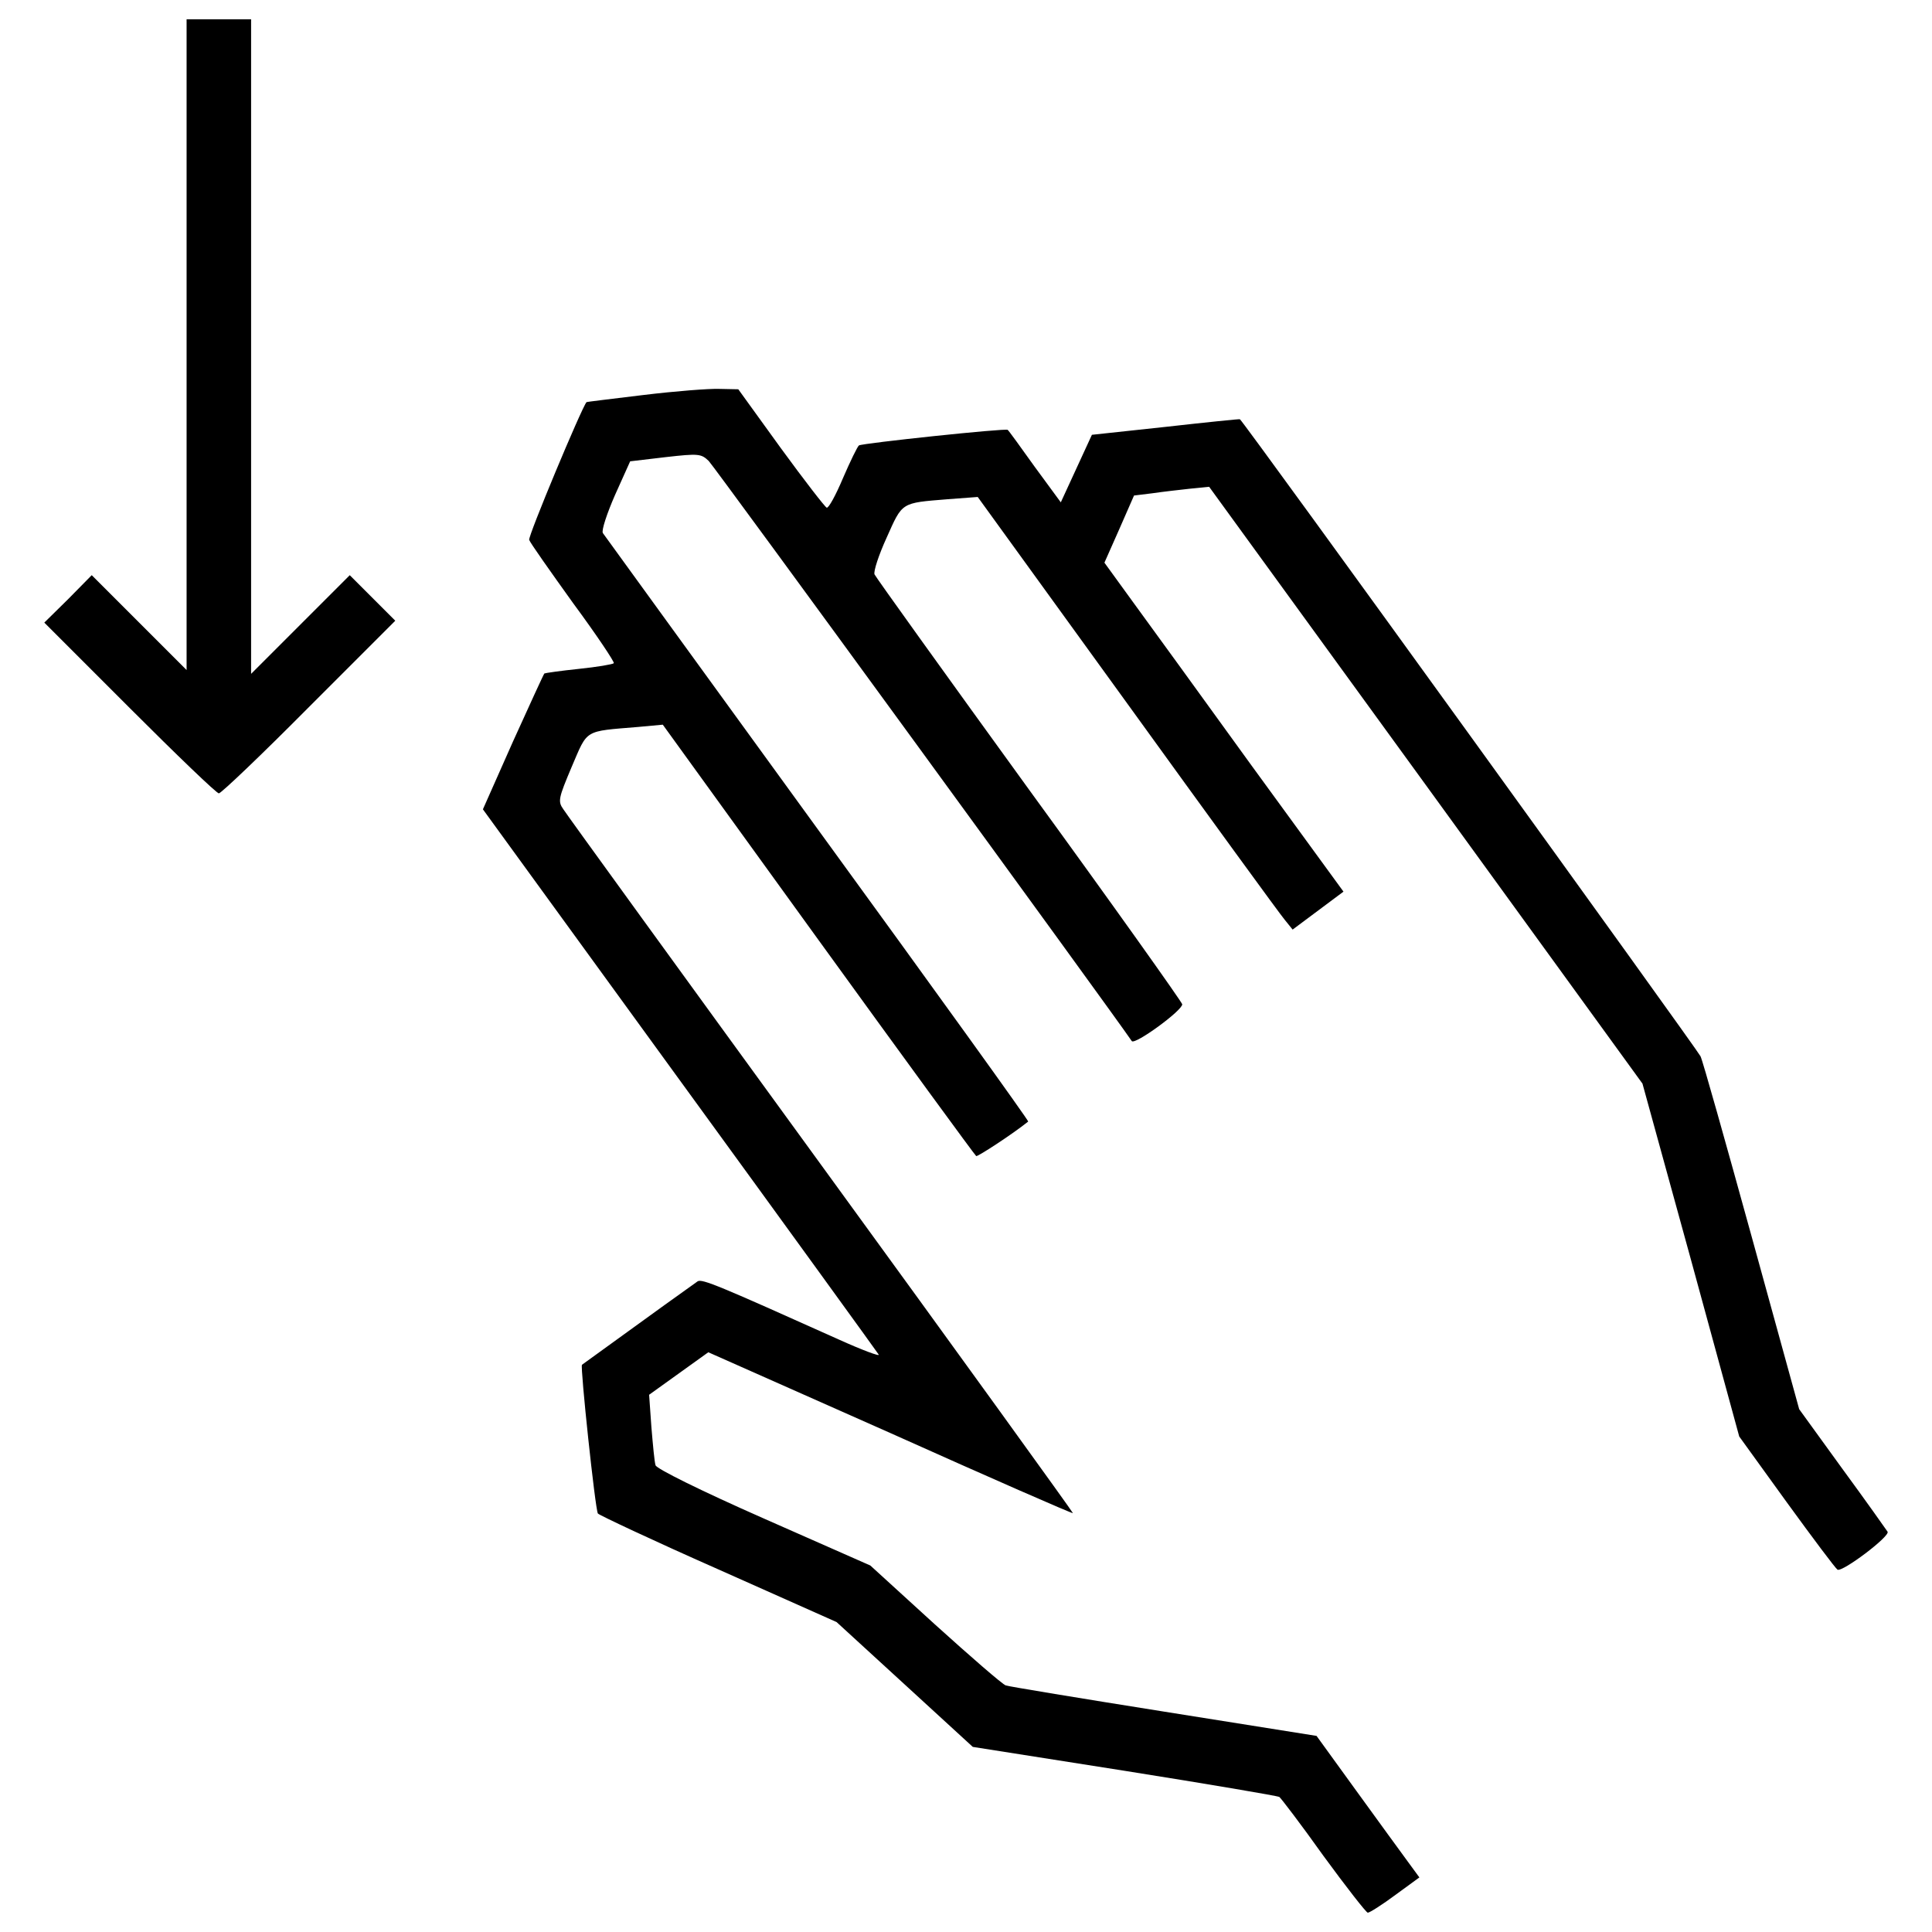
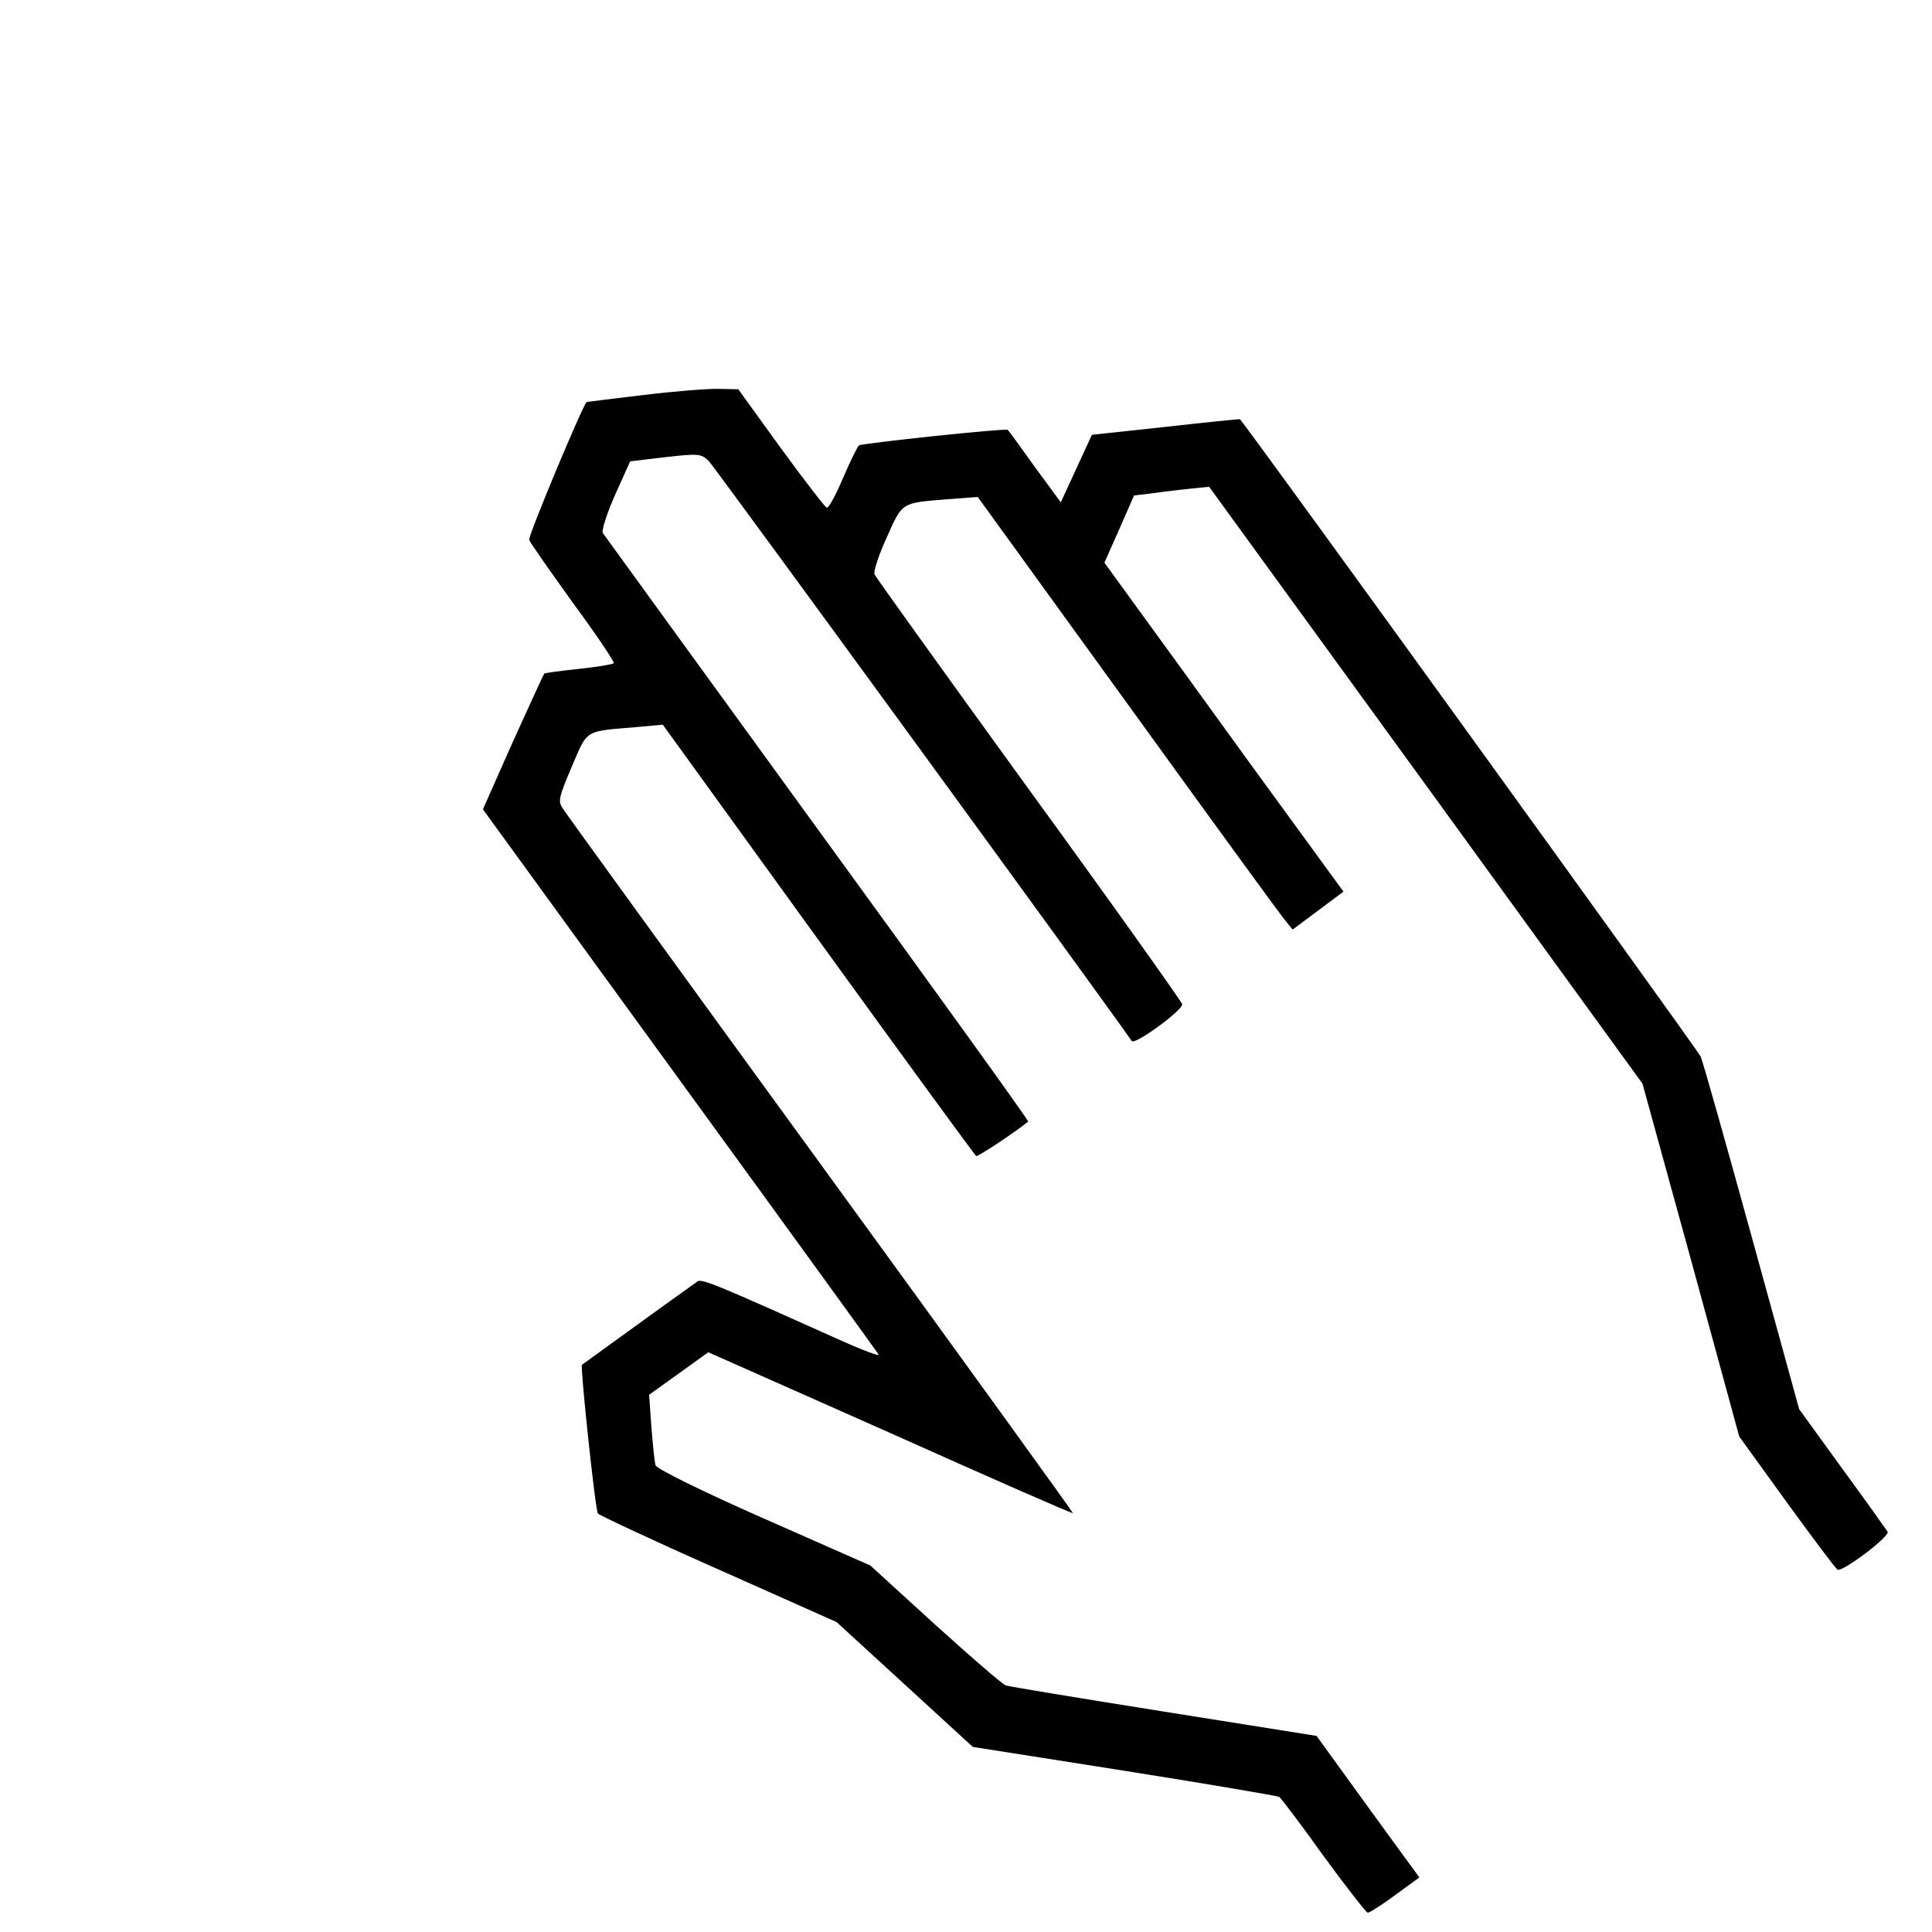
<svg xmlns="http://www.w3.org/2000/svg" fill="#000000" width="800px" height="800px" viewBox="0 0 1000 1000" version="1.1" enable-background="new 0 0 1000 1000" xml:space="preserve">
  <g>
    <g transform="translate(0,512) scale(0.1,-0.1)">
-       <path d="M965.8,3336.9v-1685l-245.5,245.5l-245.5,245.5l-121.8-123.7l-123.7-121.8l441.9-441.9c243.5-243.5,449.7-441.9,461.5-441.9c11.8,0,221.9,200.3,467.4,447.8l445.8,445.8L1928.1,2025l-117.8,117.8L1555,1887.5l-255.3-255.3v1694.9V5020h-166.9H965.8V3336.9z" />
      <path d="M3332.3,3075.7c-161-19.6-294.6-35.4-296.6-37.3c-25.5-29.5-304.4-697.2-296.6-712.9c3.9-13.7,108-161,227.8-328c121.8-165,216-306.4,210.1-310.3c-5.9-5.9-86.4-19.6-182.6-29.5c-94.3-9.8-174.8-21.6-176.8-23.6c-3.9-3.9-76.6-163-163-353.5l-155.1-349.6L3517-469.2C4078.6-1241,4542.1-1881.2,4548-1891.1c7.9-11.8-86.4,23.6-208.2,78.6c-616.7,276.9-705,314.2-728.6,300.5c-17.7-11.8-241.6-172.8-599-432.1c-9.8-7.9,68.7-750.2,82.5-769.9c5.9-7.9,284.8-139.5,622.6-288.7l612.7-273l351.6-322.1l353.5-324.1l785.6-123.7c432.1-68.7,791.5-129.6,801.3-135.5c7.9-5.9,112-141.4,227.8-304.4c117.8-161,222-294.6,229.8-294.6c9.8,0,74.6,41.2,143.4,92.3l123.7,90.3l-58.9,80.5c-33.4,45.2-153.2,210.1-267.1,367.2l-206.2,284.8l-789.5,125.7c-432.1,68.7-801.3,129.6-819,135.5c-17.7,5.9-182.6,149.3-367.3,316.2L4504.8-2983l-551.9,243.5c-333.9,147.3-553.8,257.3-559.7,275c-5.9,17.7-13.8,106-21.6,198.3l-11.8,166.9l153.2,110l153.2,110l942.7-418.3c516.5-231.8,942.7-418.3,944.6-414.4c2,2-583.3,813.1-1302.1,1800.9C3532.7,76.8,2931.7,905.6,2916,931.1c-29.5,41.2-25.5,57,43.2,220c84.4,196.4,60.9,182.6,343.7,206.2l127.7,11.8l805.2-1113.5c441.9-610.8,809.2-1113.5,817-1119.4c7.9-3.9,188.5,113.9,269.1,178.7c3.9,3.9-487.1,685.4-1090,1514.2c-602.9,830.7-1103.7,1520.1-1111.6,1531.9c-7.9,13.7,21.6,102.1,62.8,196.4l78.6,174.8l182.6,21.6c172.8,19.6,184.6,17.7,223.9-19.6c29.5-29.5,2091.6-2857.5,2189.8-3002.8c15.7-21.6,263.2,159.1,261.2,190.5c-2,11.8-357.4,512.6-793.4,1111.6c-434,599-793.4,1099.8-799.3,1113.5c-5.9,15.7,21.6,100.2,62.9,190.5c82.5,184.6,72.7,178.7,314.2,198.4l157.1,11.8L5834.4,1479c424.2-587.2,791.5-1091.9,815-1119.4l41.2-51.1l131.6,98.2l131.6,98.2l-475.3,652c-259.2,359.4-538.1,742.4-616.7,850.4l-145.3,200.3l76.6,172.8l76.6,174.8l96.2,11.8c53,7.9,141.4,17.7,194.4,23.6l98.2,9.8L7380,1056.8L8501.4-488.8l251.4-913.2l249.4-913.2l245.5-339.8c135.5-186.6,253.3-343.7,263.2-349.6c25.5-13.8,273,172.8,259.2,196.4c-7.9,11.8-111.9,159.1-235.7,327.9l-221.9,306.4L9067-1282.3c-135.5,491-253.4,911.3-265.1,934.9C8788.1-316,6437.3,2938.2,6417.7,2950c0,2-172.8-15.7-383-39.3l-383-41.2l-80.5-174.8l-80.5-174.8l-135.5,184.6c-72.7,102.1-135.5,188.5-139.4,190.5c-7.9,9.8-750.2-68.7-769.9-80.5c-7.9-5.9-45.2-82.5-82.5-168.9c-37.3-88.4-74.6-157.1-84.4-153.2c-7.9,2-115.9,141.4-237.6,308.3l-220,304.4l-98.2,2C3670.1,3109.1,3495.4,3095.4,3332.3,3075.7z" />
    </g>
  </g>
</svg>